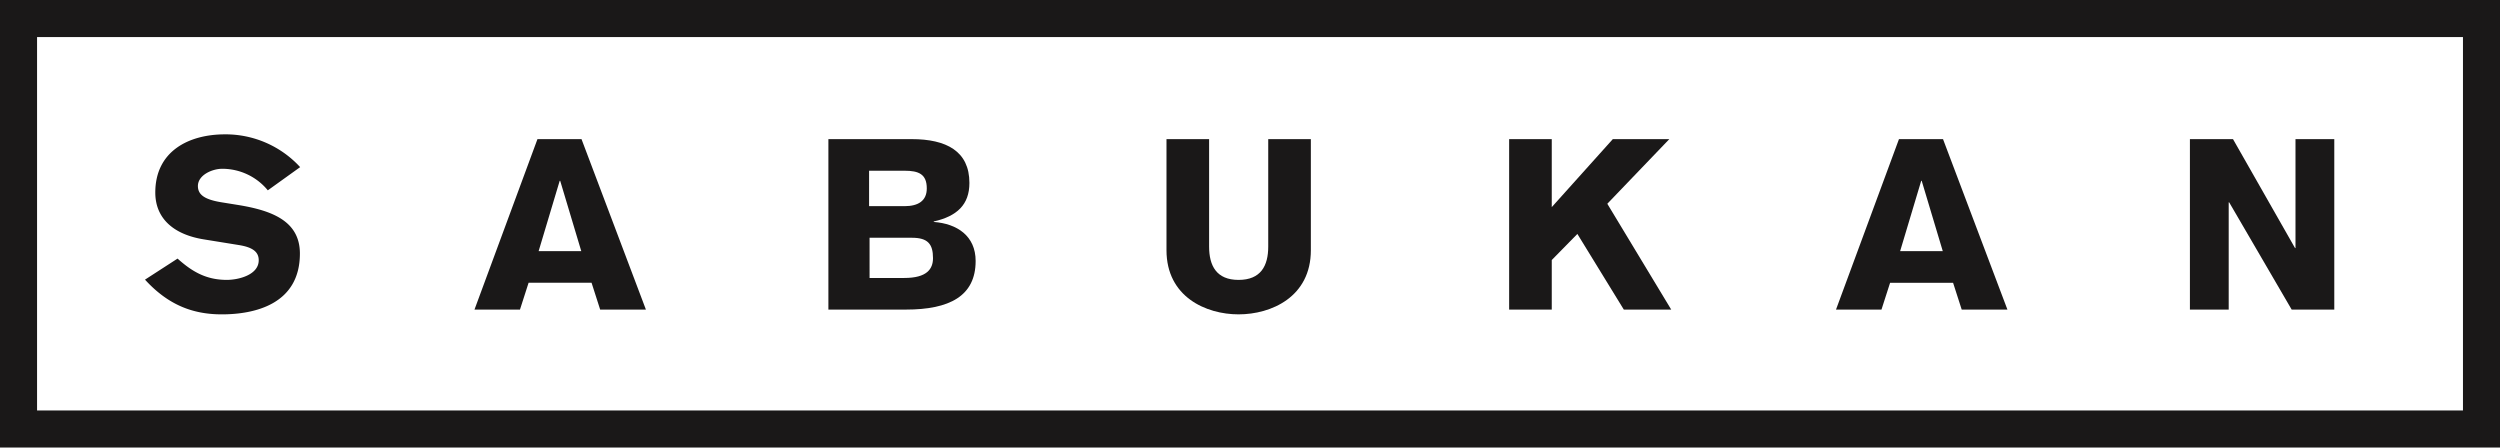
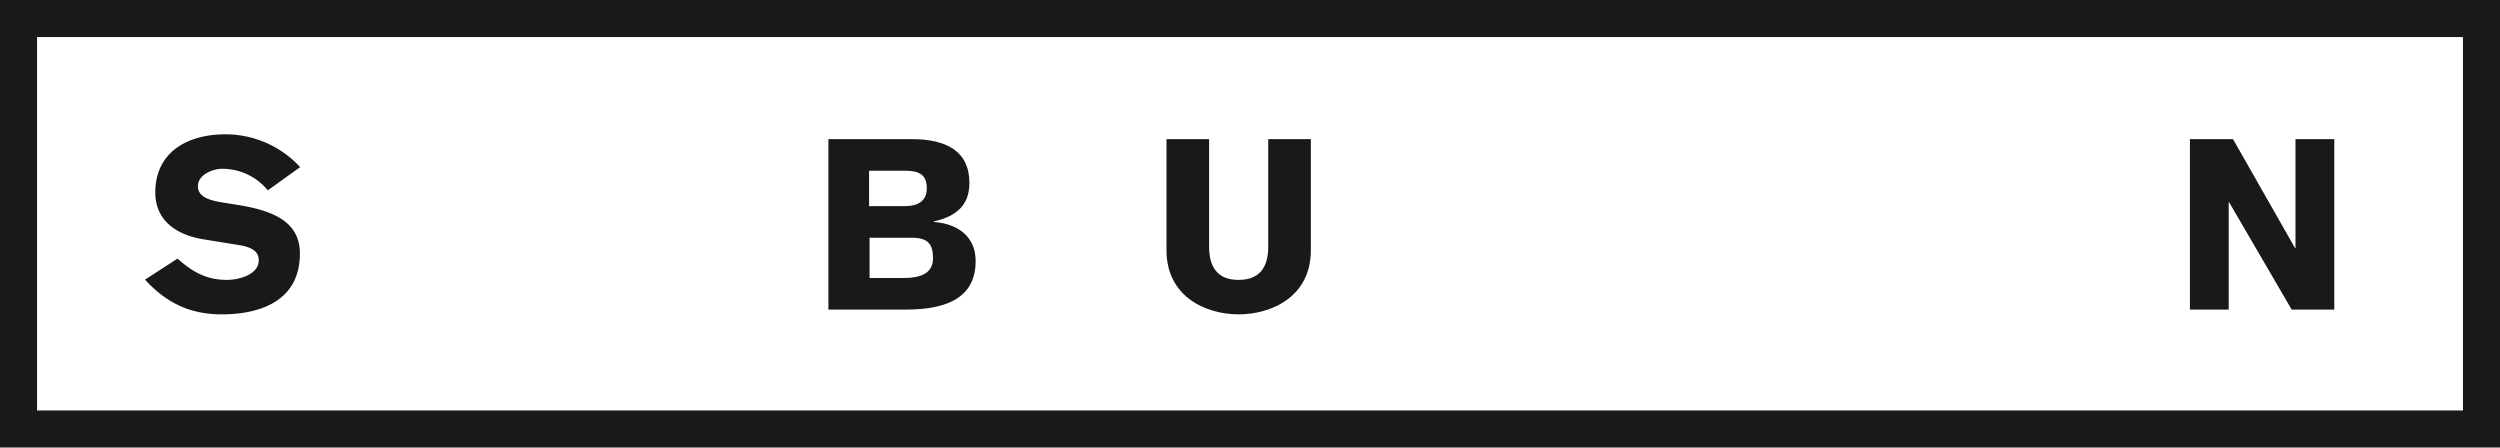
<svg xmlns="http://www.w3.org/2000/svg" id="Layer_1" data-name="Layer 1" viewBox="0 0 486 87.001">
  <defs>
    <style>
      .cls-1 {
        fill: #1a1818;
      }
    </style>
  </defs>
  <title>sabukan horizontal</title>
  <g>
    <path class="cls-1" d="M486,87H0V0H486ZM7.205,79.8H478.8V7.205H7.205Z" />
    <g>
      <path class="cls-1" d="M34.518,50.268c2.883,2.6,5.631,4.142,9.586,4.142,2.187,0,6.191-.929,6.191-3.818,0-1.676-1.255-2.51-3.723-2.932l-6.888-1.115c-6.143-.976-9.495-4.233-9.495-9.121,0-8,6.468-11.307,13.542-11.307a19.663,19.663,0,0,1,14.616,6.373L52.063,37a11.444,11.444,0,0,0-8.89-4.187c-1.907,0-4.7,1.207-4.7,3.351,0,1.767,1.442,2.65,4.608,3.166l3.165.51C52.854,40.913,58.3,42.962,58.3,49.288c0,9.963-8.983,11.824-15.172,11.824-5.63,0-10.426-1.814-14.939-6.75Z" />
-       <path class="cls-1" d="M104.482,27.047h8.564l12.518,33.136h-8.892L115,54.97H102.759l-1.676,5.212H92.24ZM113,48.825,108.9,35.143h-.093l-4.1,13.682Z" />
      <path class="cls-1" d="M161.04,27.047h16.2c6.7,0,11.214,2.324,11.214,8.515,0,4.235-2.419,6.47-6.932,7.495v.091c4.513.328,8.143,2.7,8.143,7.586,0,6.841-5.12,9.449-13.543,9.449H161.04Zm7.91,13.032h6.888c2.654,0,4.329-1.027,4.329-3.448,0-2.792-1.583-3.441-4.329-3.441H168.95Zm.095,13.959h6.748c4.375,0,5.584-1.723,5.584-3.861,0-2.75-1.024-3.956-4.095-3.956h-8.238Z" />
      <path class="cls-1" d="M254.83,48.639c0,9.074-7.678,12.472-14.055,12.472-6.329,0-14.01-3.4-14.01-12.472V27.047h8.285v20.9c0,3.723,1.442,6.466,5.725,6.466,4.329,0,5.77-2.743,5.77-6.466v-20.9h8.285Z" />
-       <path class="cls-1" d="M293.377,27.047h8.285V40.265l11.868-13.218h10.983L312.461,39.611l12.425,20.572h-9.216l-9.028-14.706-4.98,5.071v9.635h-8.285Z" />
-       <path class="cls-1" d="M369.159,27.047h8.564l12.52,33.136h-8.888l-1.677-5.212H367.435l-1.676,5.212h-8.841Zm8.517,21.778-4.1-13.682h-.091l-4.1,13.682Z" />
      <path class="cls-1" d="M425.719,27.047h8.376L446.153,48.22h.091V27.047h7.542V60.183H445.5L433.35,39.334h-.091V60.183h-7.54Z" />
    </g>
  </g>
</svg>